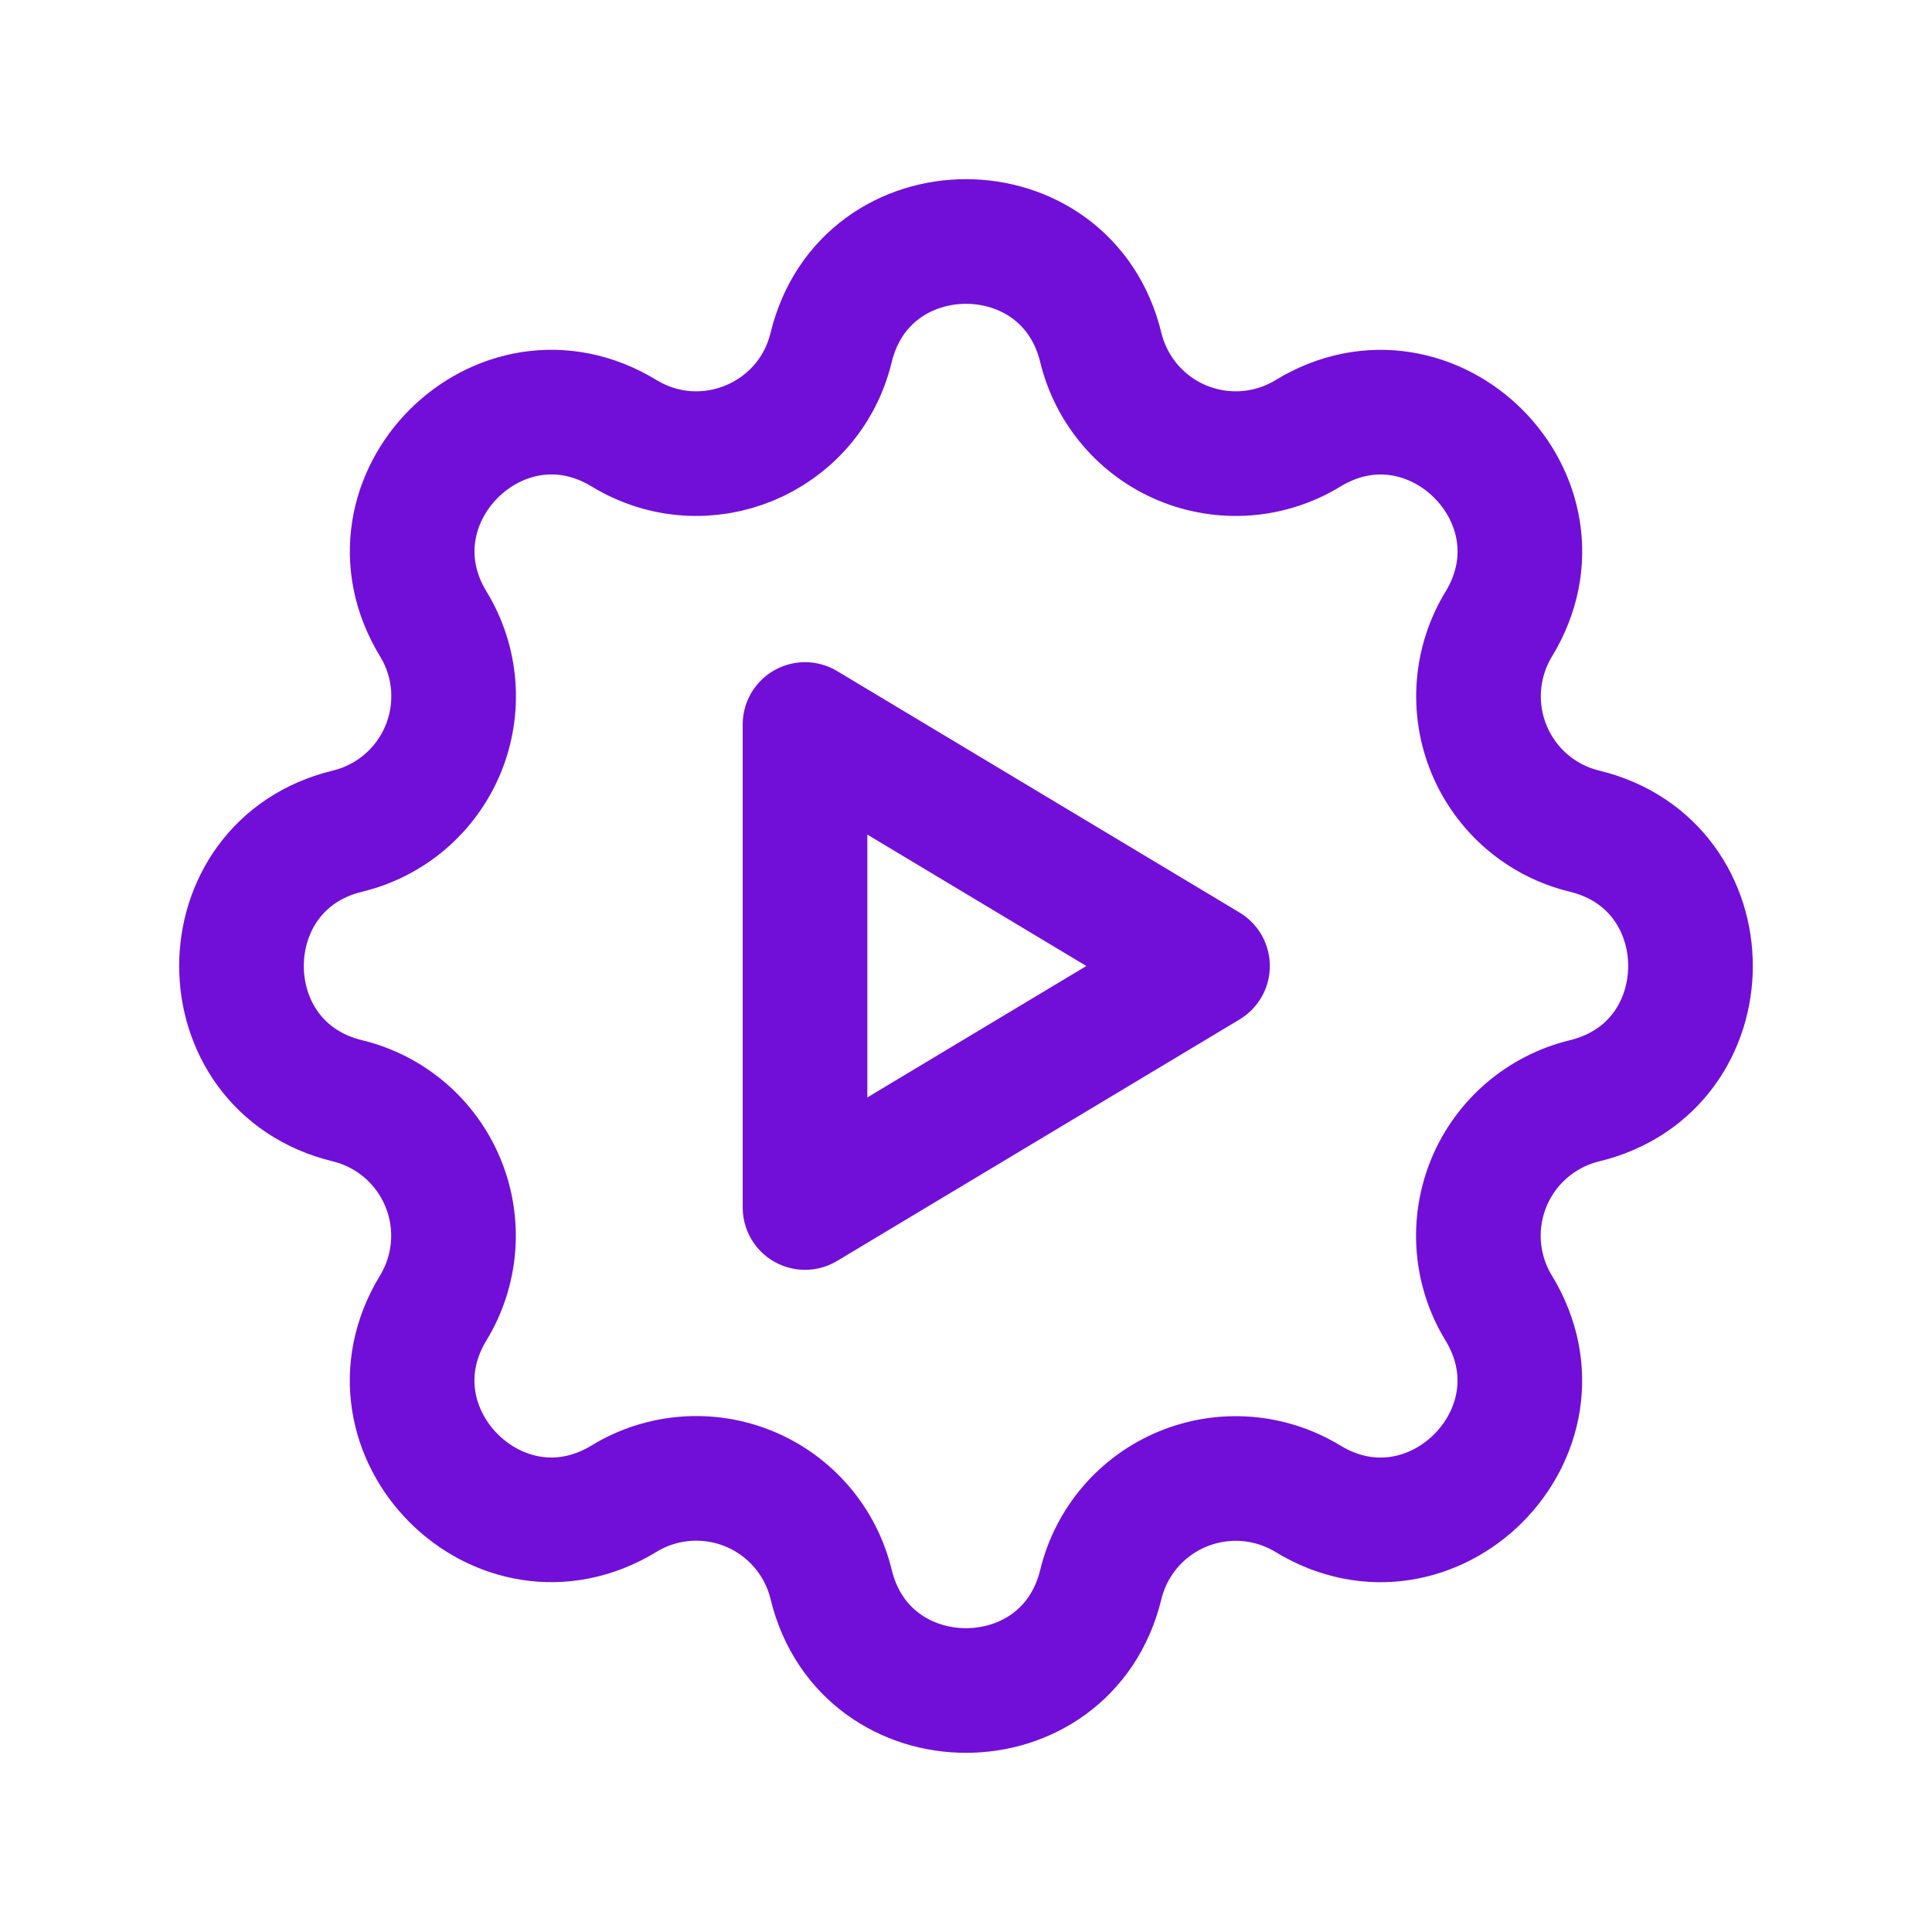
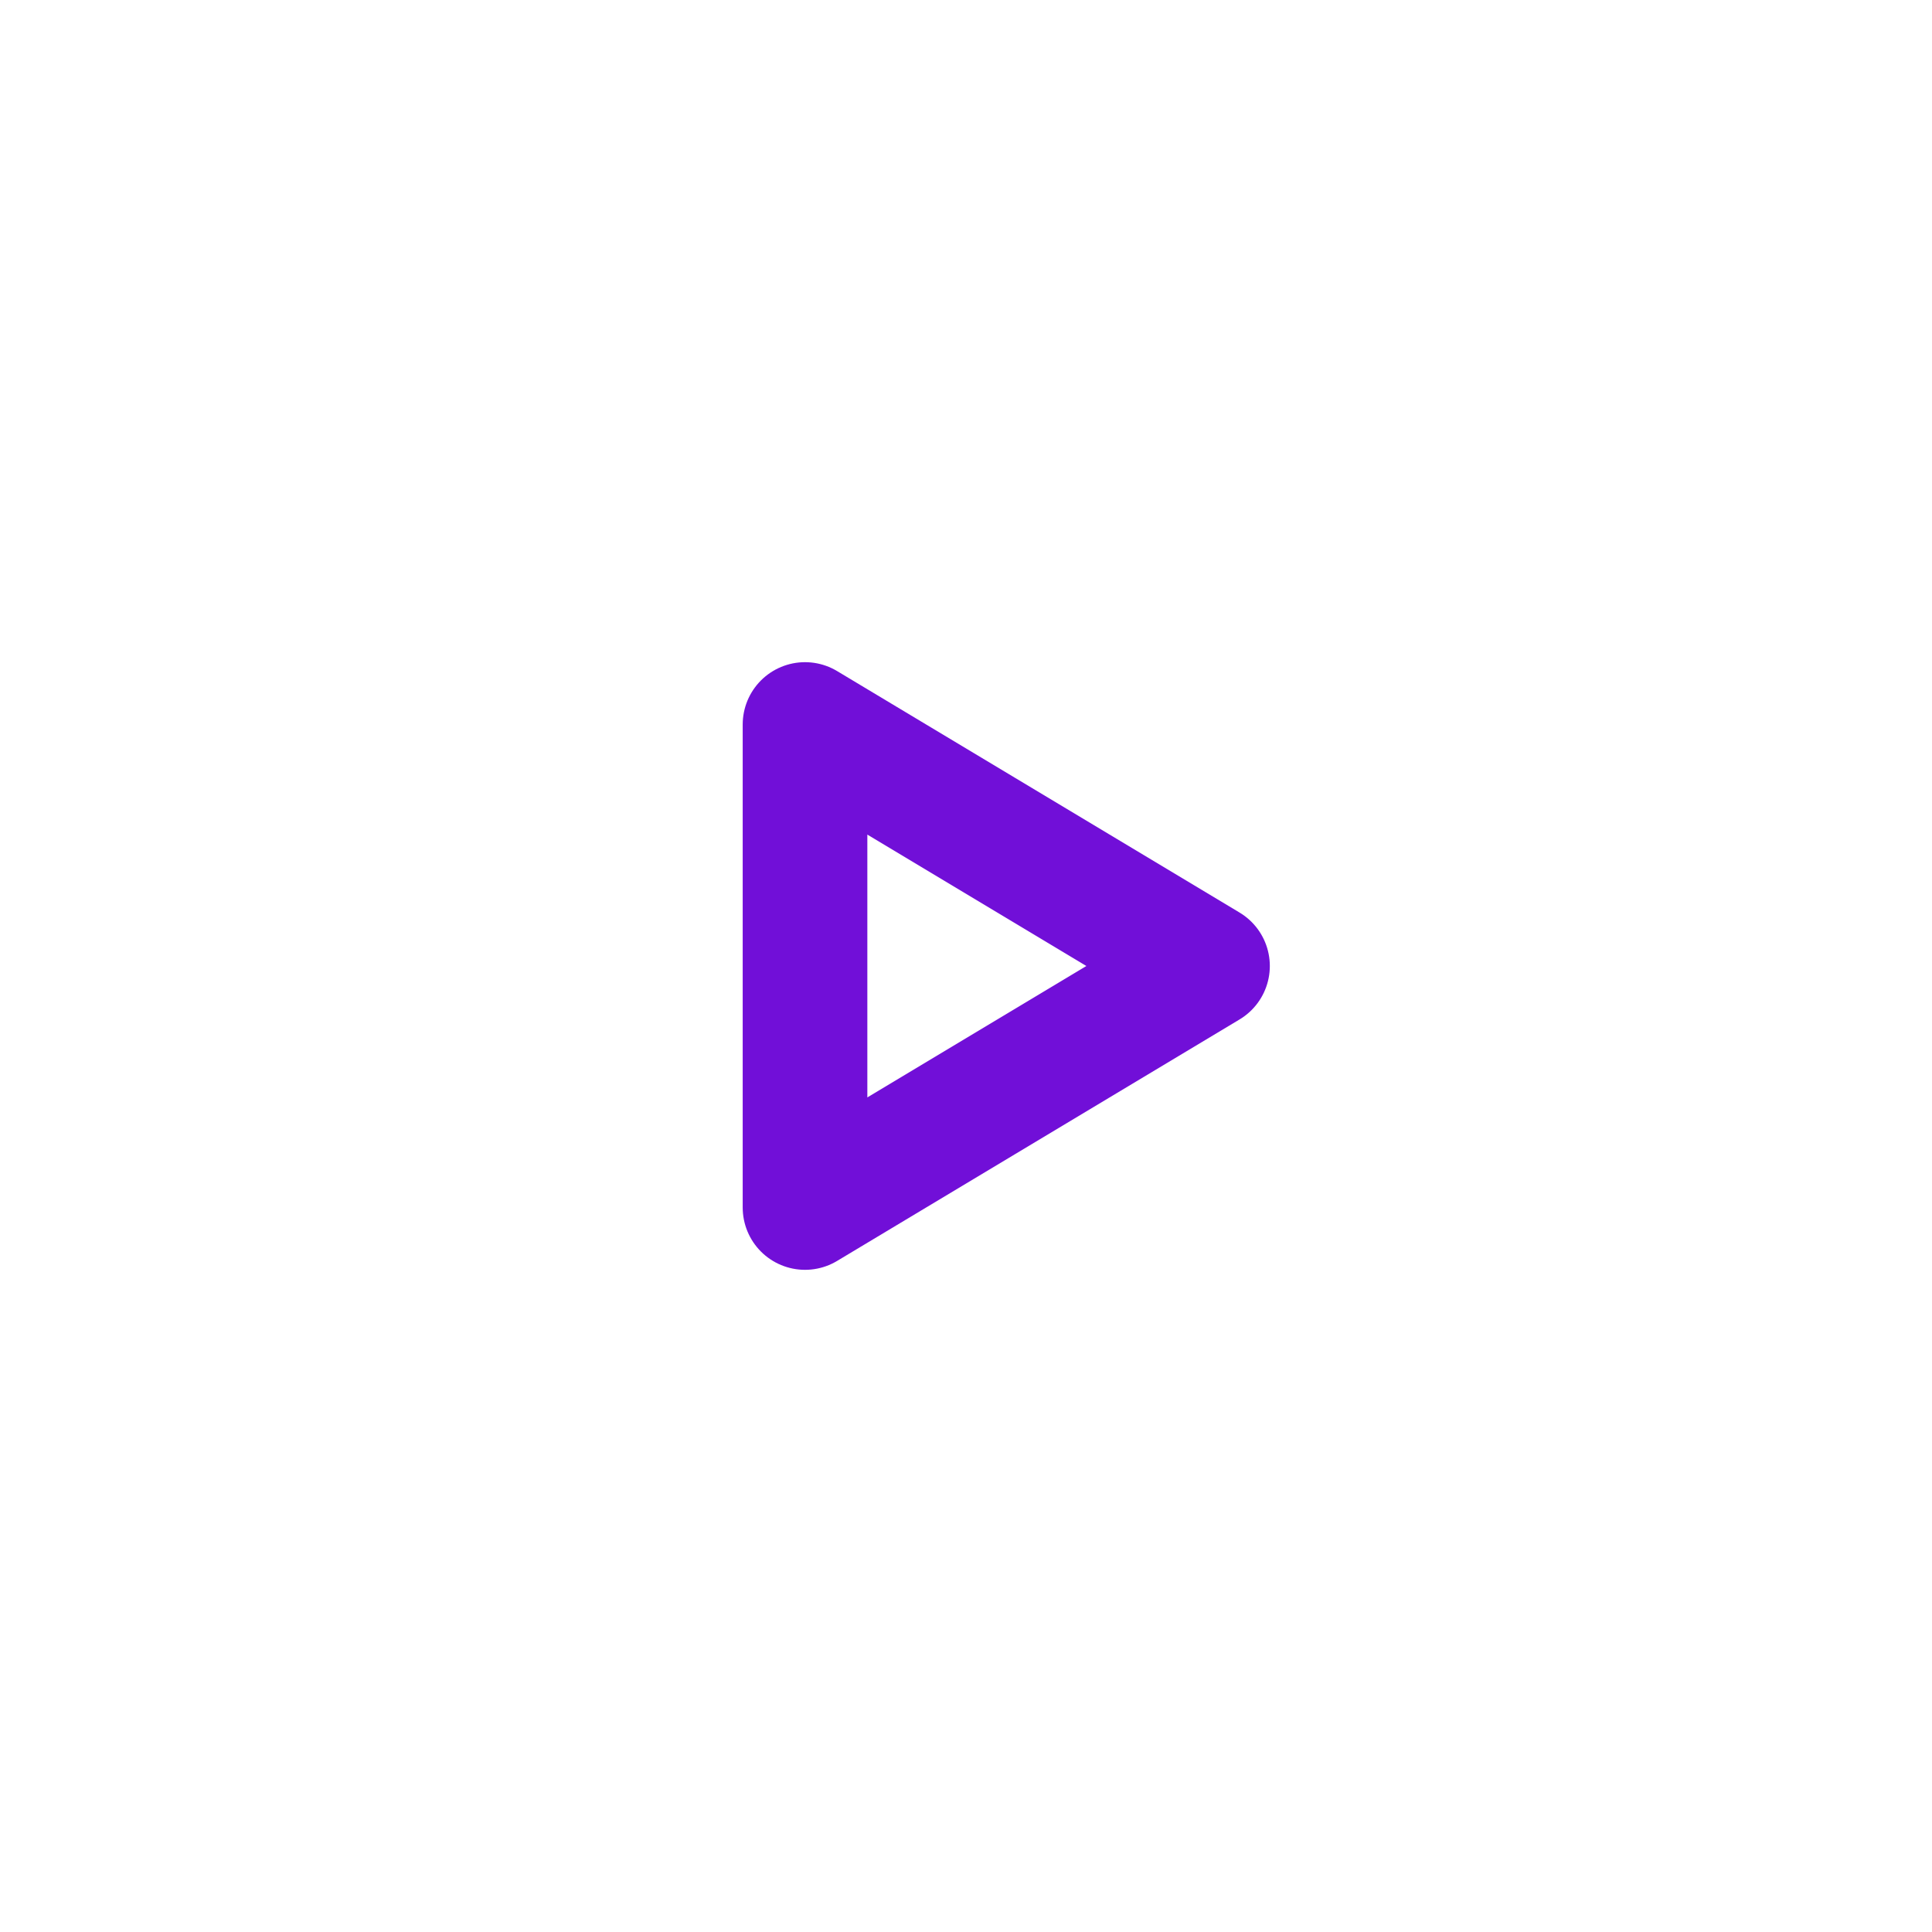
<svg xmlns="http://www.w3.org/2000/svg" width="31" height="31" viewBox="0 0 31 31" fill="none">
-   <path d="M13.336 5.576C13.887 3.308 17.113 3.308 17.663 5.576C17.746 5.917 17.908 6.233 18.136 6.5C18.364 6.766 18.651 6.975 18.975 7.109C19.299 7.243 19.65 7.299 20 7.272C20.349 7.245 20.688 7.136 20.987 6.953C22.98 5.739 25.262 8.02 24.048 10.014C23.866 10.313 23.757 10.652 23.73 11.001C23.703 11.35 23.759 11.701 23.893 12.025C24.027 12.348 24.235 12.636 24.501 12.864C24.767 13.092 25.083 13.254 25.424 13.336C27.692 13.887 27.692 17.113 25.424 17.663C25.083 17.746 24.767 17.908 24.5 18.136C24.234 18.364 24.025 18.651 23.891 18.975C23.757 19.299 23.701 19.65 23.728 20C23.755 20.349 23.864 20.688 24.047 20.987C25.261 22.98 22.98 25.262 20.986 24.048C20.686 23.866 20.349 23.757 19.999 23.73C19.65 23.703 19.299 23.759 18.975 23.893C18.652 24.027 18.364 24.235 18.136 24.501C17.908 24.767 17.746 25.083 17.663 25.424C17.113 27.692 13.887 27.692 13.336 25.424C13.254 25.083 13.092 24.767 12.864 24.5C12.636 24.234 12.348 24.025 12.025 23.891C11.701 23.757 11.35 23.701 11 23.728C10.651 23.755 10.312 23.864 10.013 24.047C8.02 25.261 5.738 22.98 6.952 20.986C7.134 20.686 7.243 20.349 7.27 19.999C7.297 19.65 7.241 19.299 7.107 18.975C6.973 18.652 6.765 18.364 6.499 18.136C6.233 17.908 5.917 17.746 5.576 17.663C3.308 17.113 3.308 13.887 5.576 13.336C5.917 13.254 6.233 13.092 6.5 12.864C6.766 12.636 6.975 12.348 7.109 12.025C7.243 11.701 7.299 11.35 7.272 11C7.245 10.651 7.136 10.312 6.953 10.013C5.739 8.02 8.02 5.738 10.014 6.952C11.306 7.737 12.98 7.042 13.336 5.576Z" stroke="#710FD8" stroke-width="2" stroke-linecap="round" stroke-linejoin="round" />
  <path d="M12.917 11.625V19.375L19.375 15.5L12.917 11.625Z" stroke="#710FD8" stroke-width="2" stroke-linecap="round" stroke-linejoin="round" />
</svg>